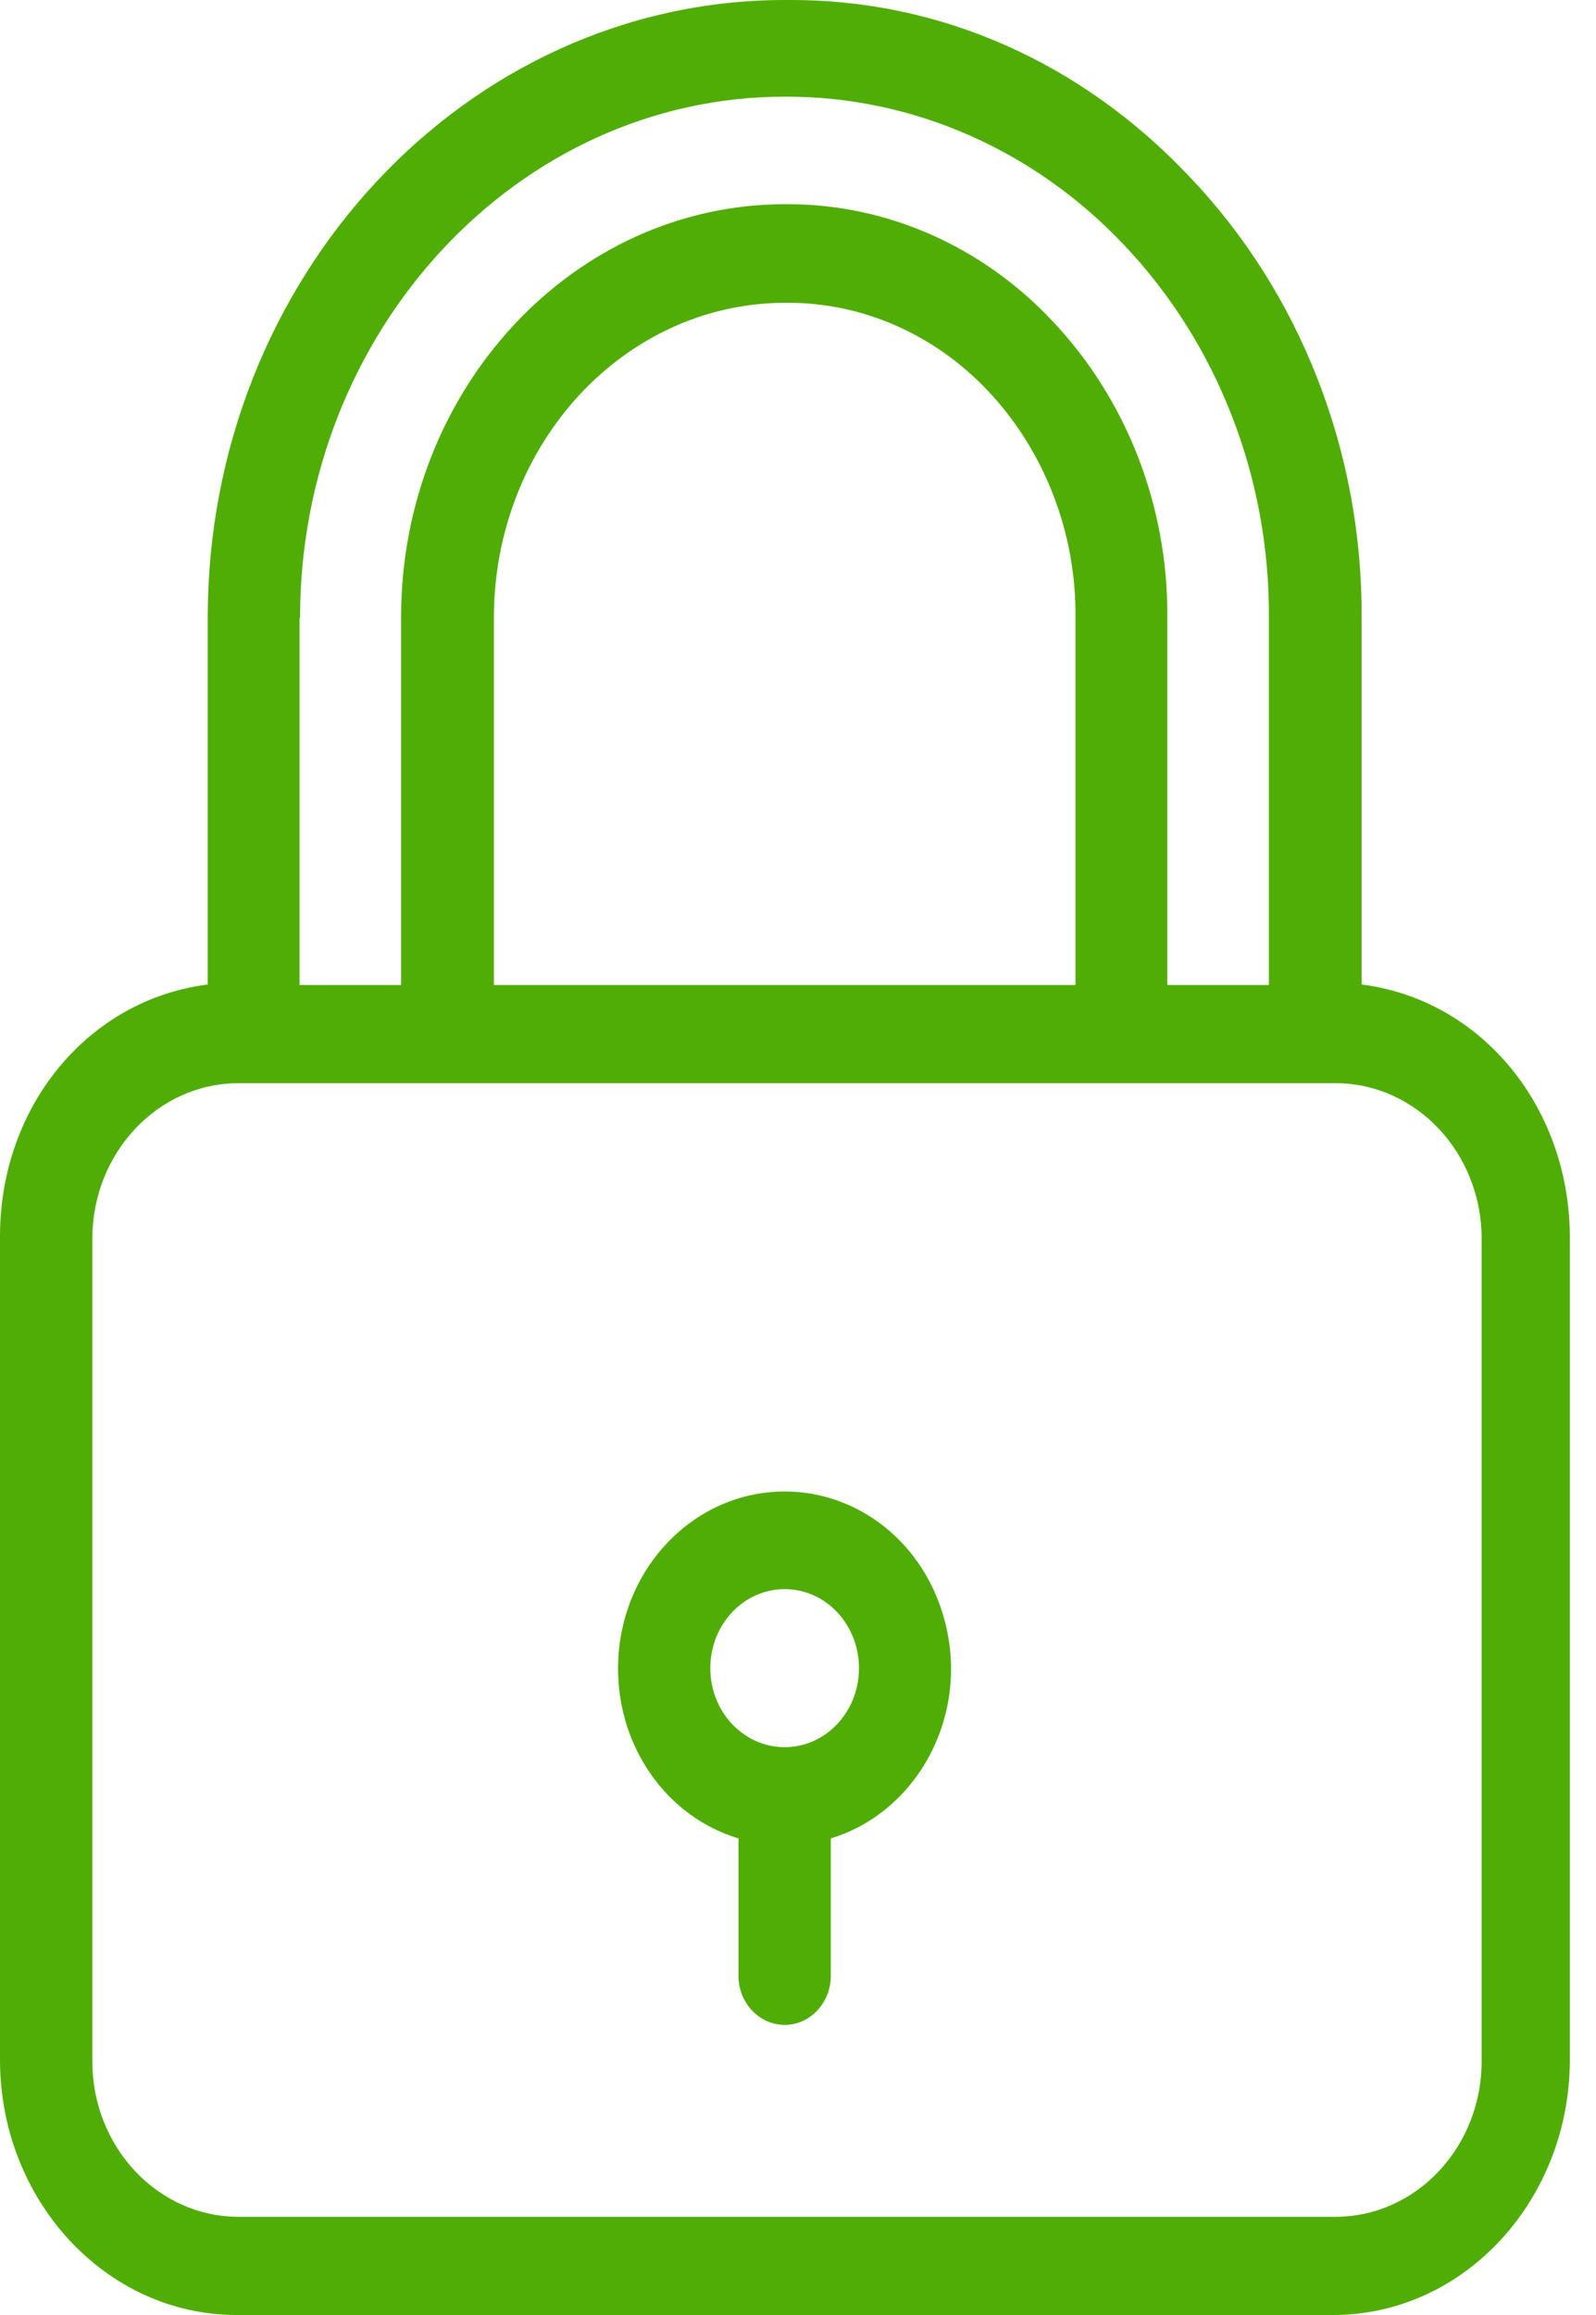
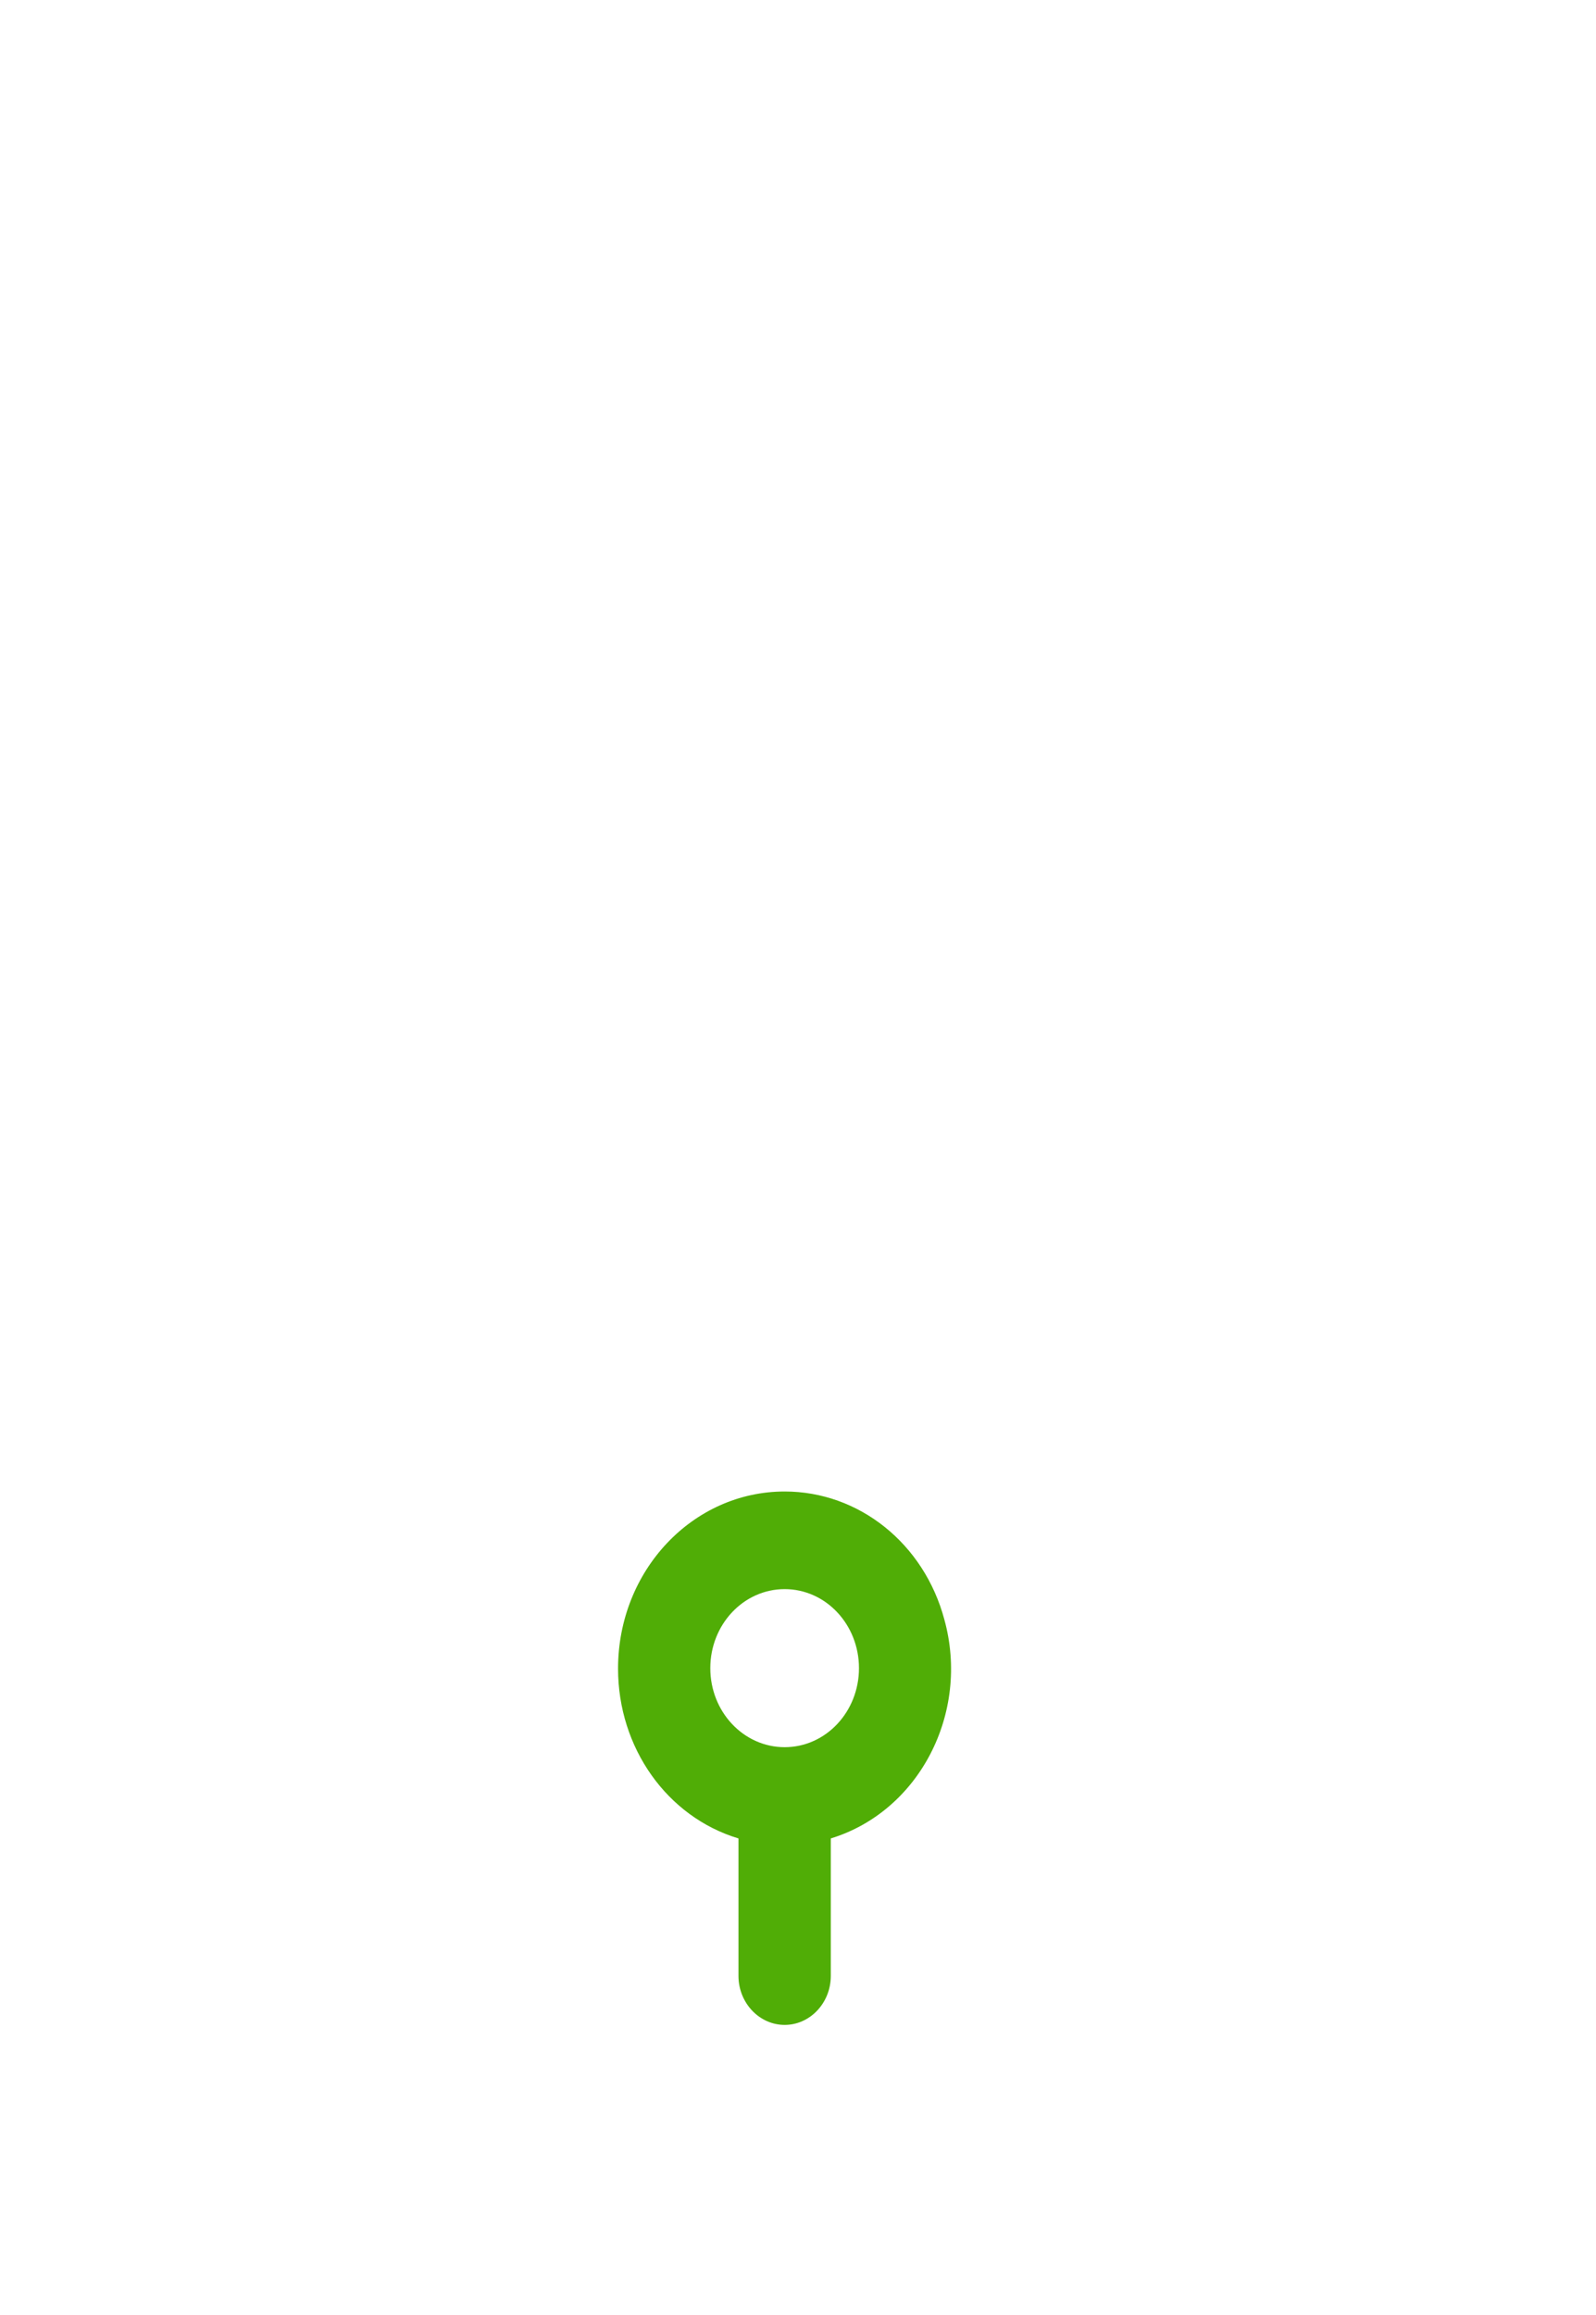
<svg xmlns="http://www.w3.org/2000/svg" width="20" height="29" viewBox="0 0 20 29" fill="none">
-   <path d="M17.063 12.333V7.74C17.075 5.662 16.294 3.664 14.9 2.207C13.552 0.781 11.788 0 9.92 0C9.891 0 9.856 0 9.827 0C5.842 0.006 2.603 3.474 2.603 7.74V12.333C1.099 12.523 0 13.864 0 15.487V25.803C0 27.555 1.319 29 2.967 29H16.705C18.353 29 19.672 27.555 19.672 25.803V15.487C19.666 13.87 18.567 12.523 17.063 12.333ZM3.754 7.74H3.76C3.76 4.15 6.484 1.211 9.833 1.211H9.839C11.43 1.205 12.957 1.875 14.085 3.068C15.259 4.304 15.912 5.988 15.901 7.74V12.339H14.628V7.74C14.64 6.345 14.119 5.004 13.188 4.021C12.309 3.086 11.117 2.558 9.874 2.558H9.839C7.178 2.558 5.026 4.881 5.026 7.734V12.339H3.754V7.74ZM13.477 7.74V12.339H6.189V7.74C6.189 5.564 7.82 3.793 9.845 3.793H9.879C10.816 3.793 11.719 4.193 12.384 4.9C13.09 5.65 13.489 6.677 13.477 7.74ZM18.567 25.822C18.567 26.897 17.746 27.77 16.734 27.77H2.99C1.978 27.77 1.157 26.897 1.157 25.822V15.518C1.157 14.442 1.978 13.569 2.99 13.569H16.734C17.746 13.569 18.567 14.442 18.567 15.518V25.822Z" fill="#50AD06" />
  <path d="M11.834 20.288C11.579 19.335 10.764 18.684 9.833 18.684C8.682 18.684 7.745 19.673 7.745 20.903C7.745 21.893 8.358 22.76 9.254 23.03V24.752C9.254 25.09 9.515 25.366 9.833 25.366C10.151 25.366 10.411 25.09 10.411 24.752V23.03C11.516 22.692 12.158 21.462 11.834 20.288ZM9.833 21.887C9.318 21.887 8.901 21.444 8.901 20.897C8.901 20.35 9.318 19.907 9.833 19.907C10.348 19.907 10.764 20.35 10.764 20.897C10.764 21.444 10.348 21.887 9.833 21.887Z" fill="#50AD06" />
</svg>